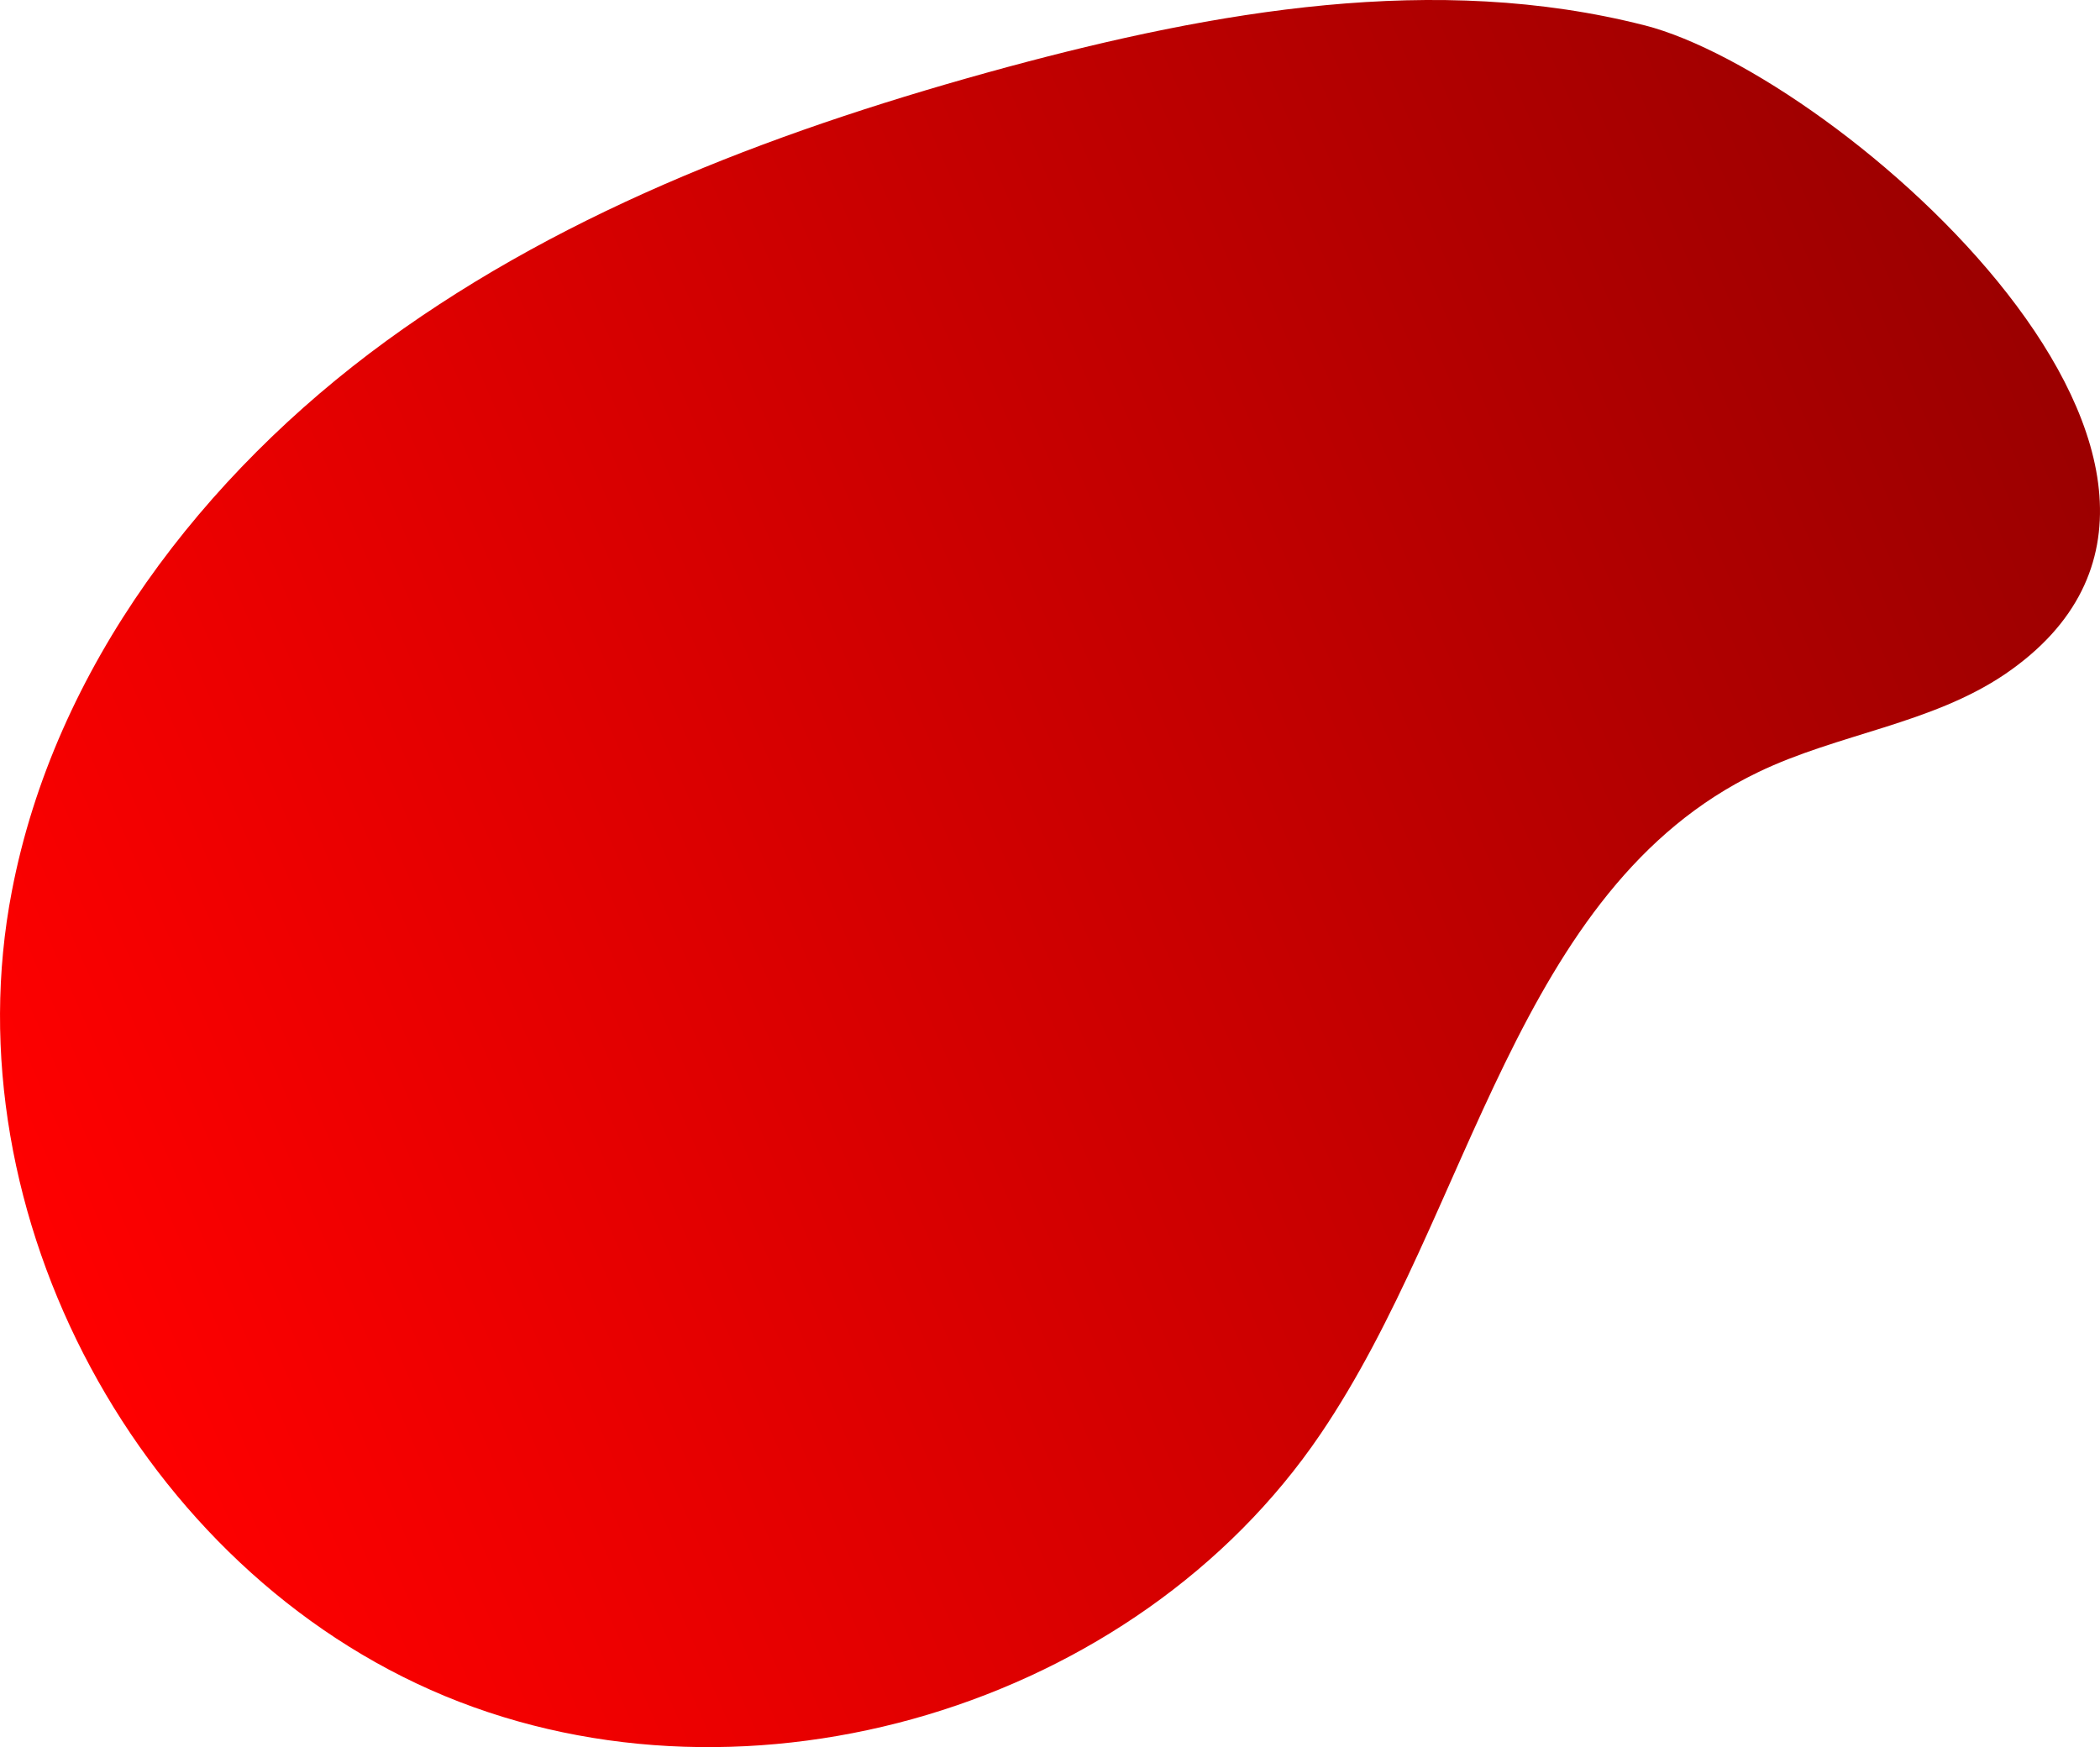
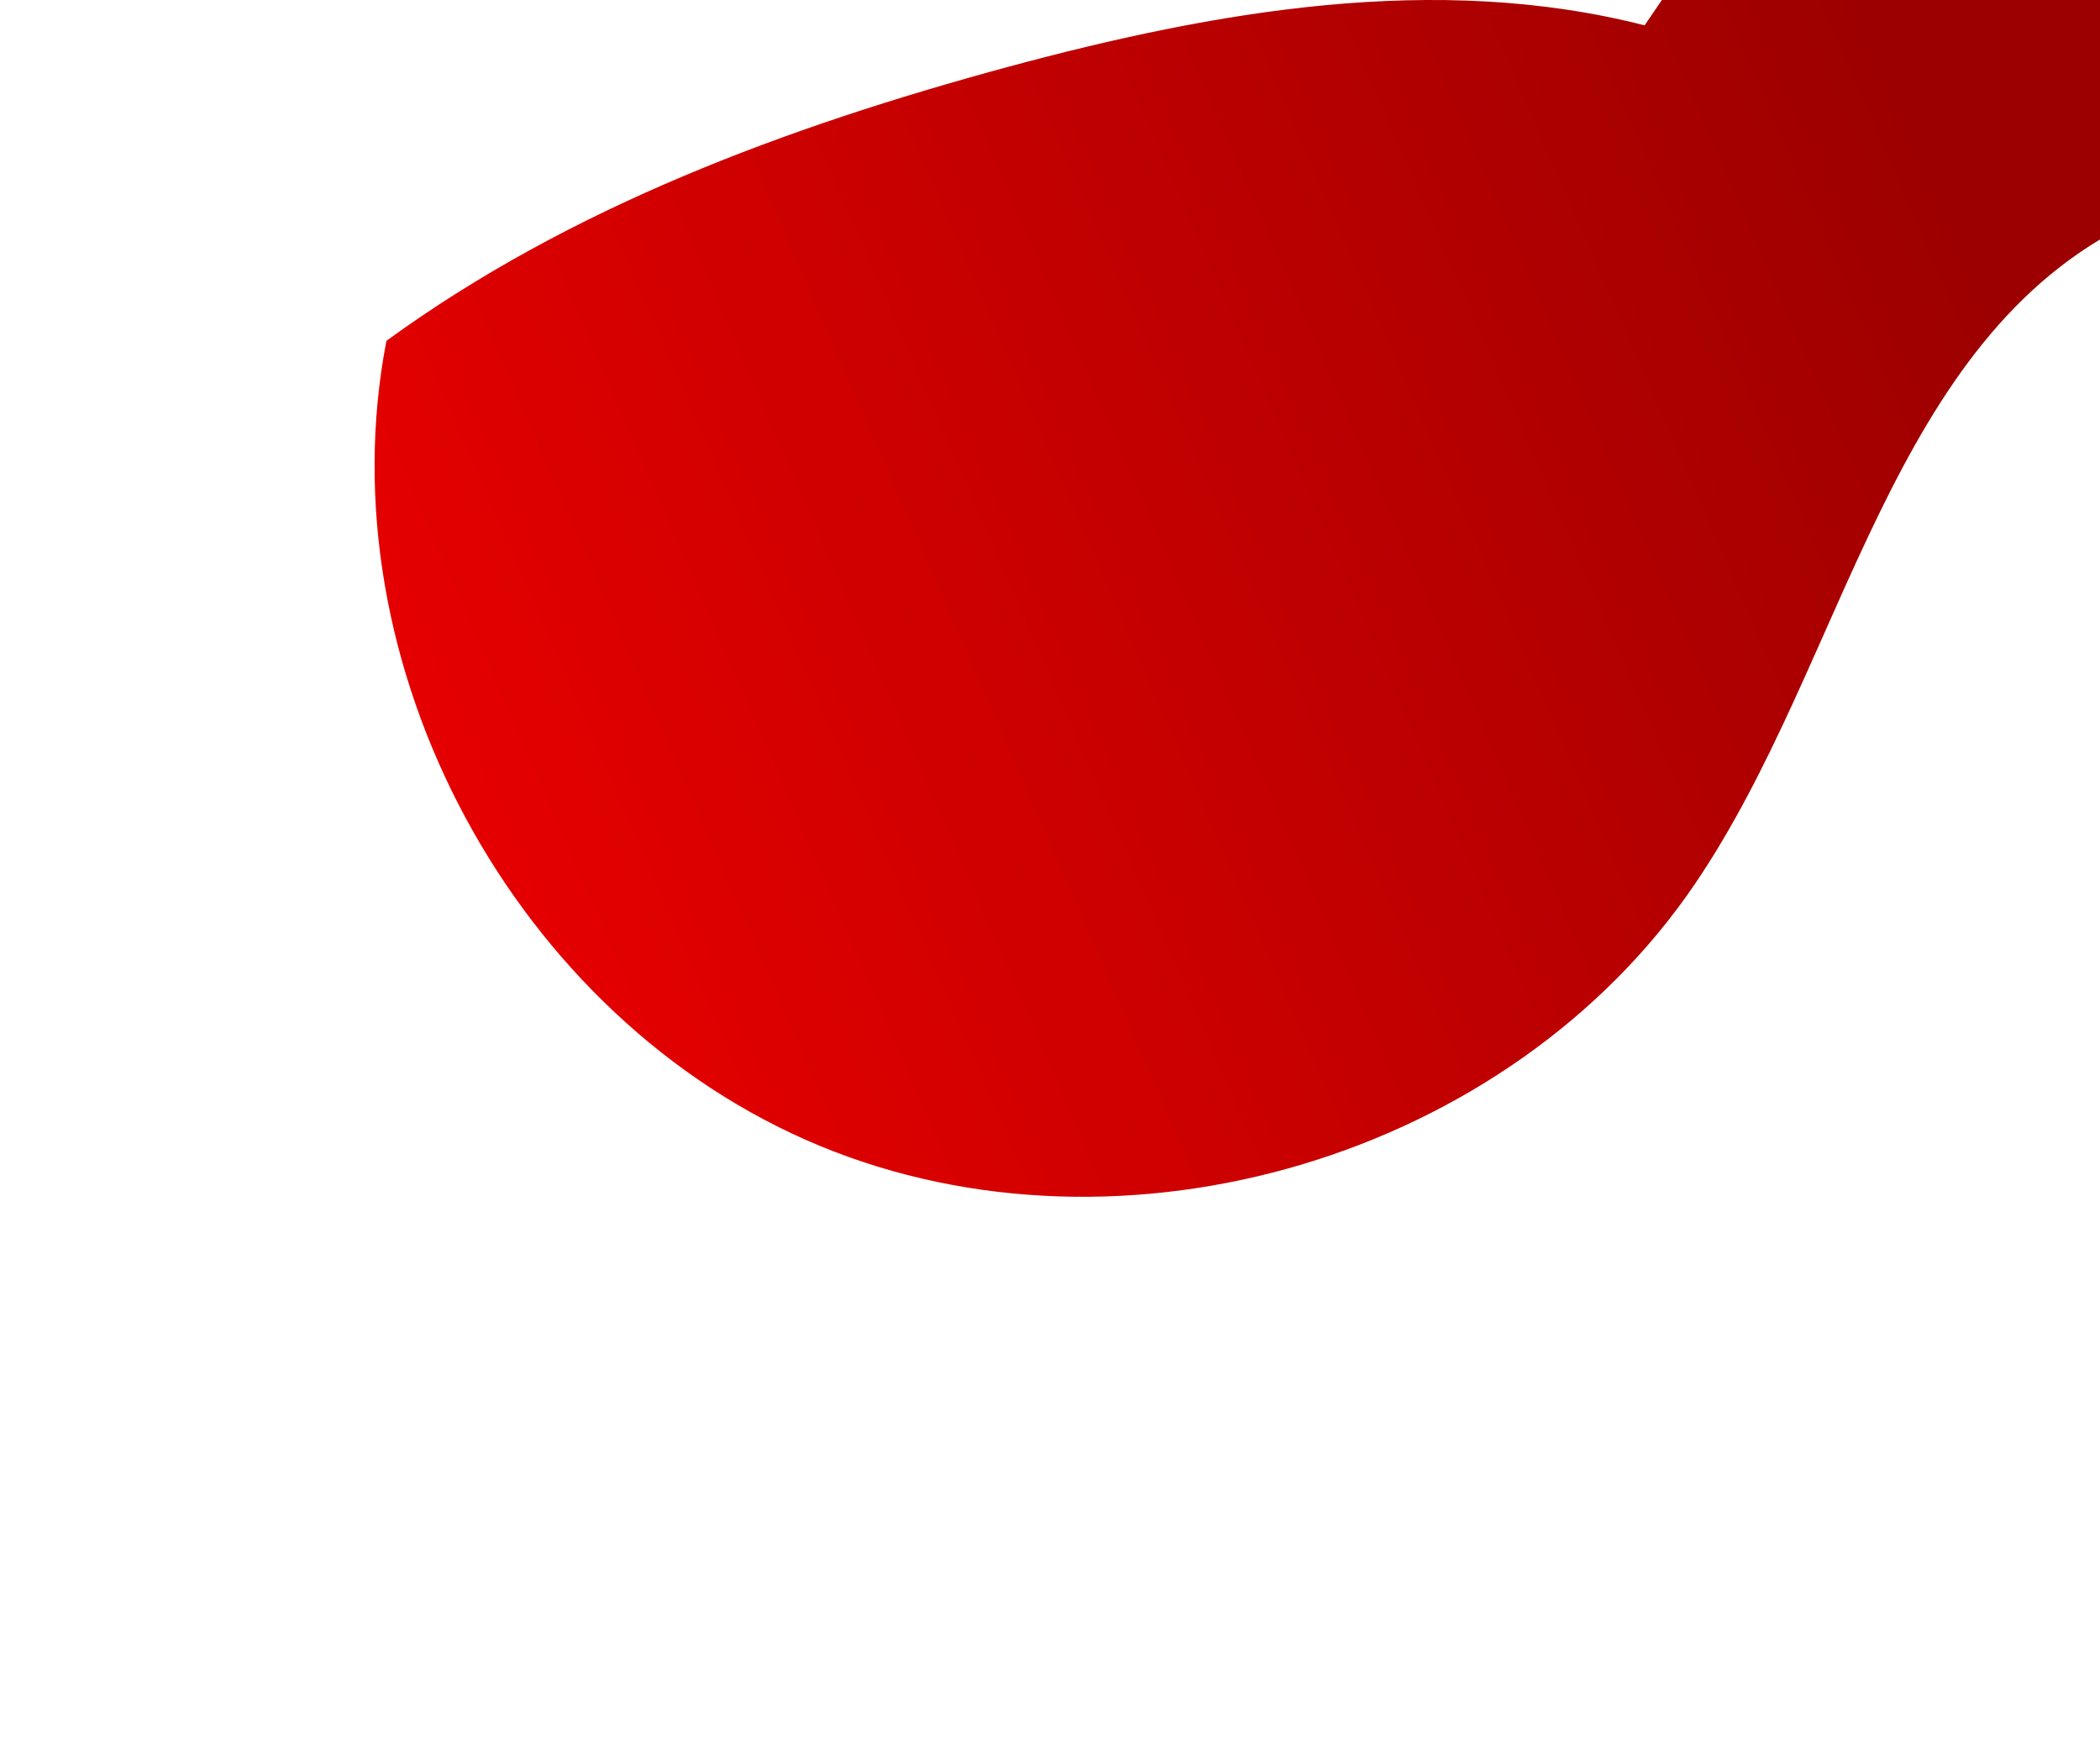
<svg xmlns="http://www.w3.org/2000/svg" id="_レイヤー_2" viewBox="0 0 631.91 525.8">
  <defs>
    <style>.cls-1{fill:url(#_名称未設定グラデーション);}</style>
    <linearGradient id="_名称未設定グラデーション" x1="-182.56" y1="764.49" x2="-182.56" y2="763.49" gradientTransform="translate(434691.71 -274663.4) rotate(-113) scale(456.36 -663.97)" gradientUnits="userSpaceOnUse">
      <stop offset="0" stop-color="red" />
      <stop offset="1" stop-color="#9c0000" />
    </linearGradient>
  </defs>
  <g id="_レイヤー_1-2">
    <g id="_グループ_2726">
-       <path id="_パス_1090" class="cls-1" d="M494.88,7.63c-62.83-16.06-129.28-4.32-191.84,12.57-66.04,17.94-131.47,42.1-186.76,82.37C61.09,142.79,16.47,200.96,3.57,268.19c-18.82,97.38,38.63,204.16,130.26,242.21,91.72,38.02,207.82,3.29,263.52-78.82,45.57-67.17,58.53-164.09,131.73-199.21,24-11.57,52.11-14.47,74.31-29.53,87.86-59.94-49.94-180.22-108.5-195.22" />
+       <path id="_パス_1090" class="cls-1" d="M494.88,7.63c-62.83-16.06-129.28-4.32-191.84,12.57-66.04,17.94-131.47,42.1-186.76,82.37c-18.82,97.38,38.63,204.16,130.26,242.21,91.72,38.02,207.82,3.29,263.52-78.82,45.57-67.17,58.53-164.09,131.73-199.21,24-11.57,52.11-14.47,74.31-29.53,87.86-59.94-49.94-180.22-108.5-195.22" />
    </g>
  </g>
</svg>